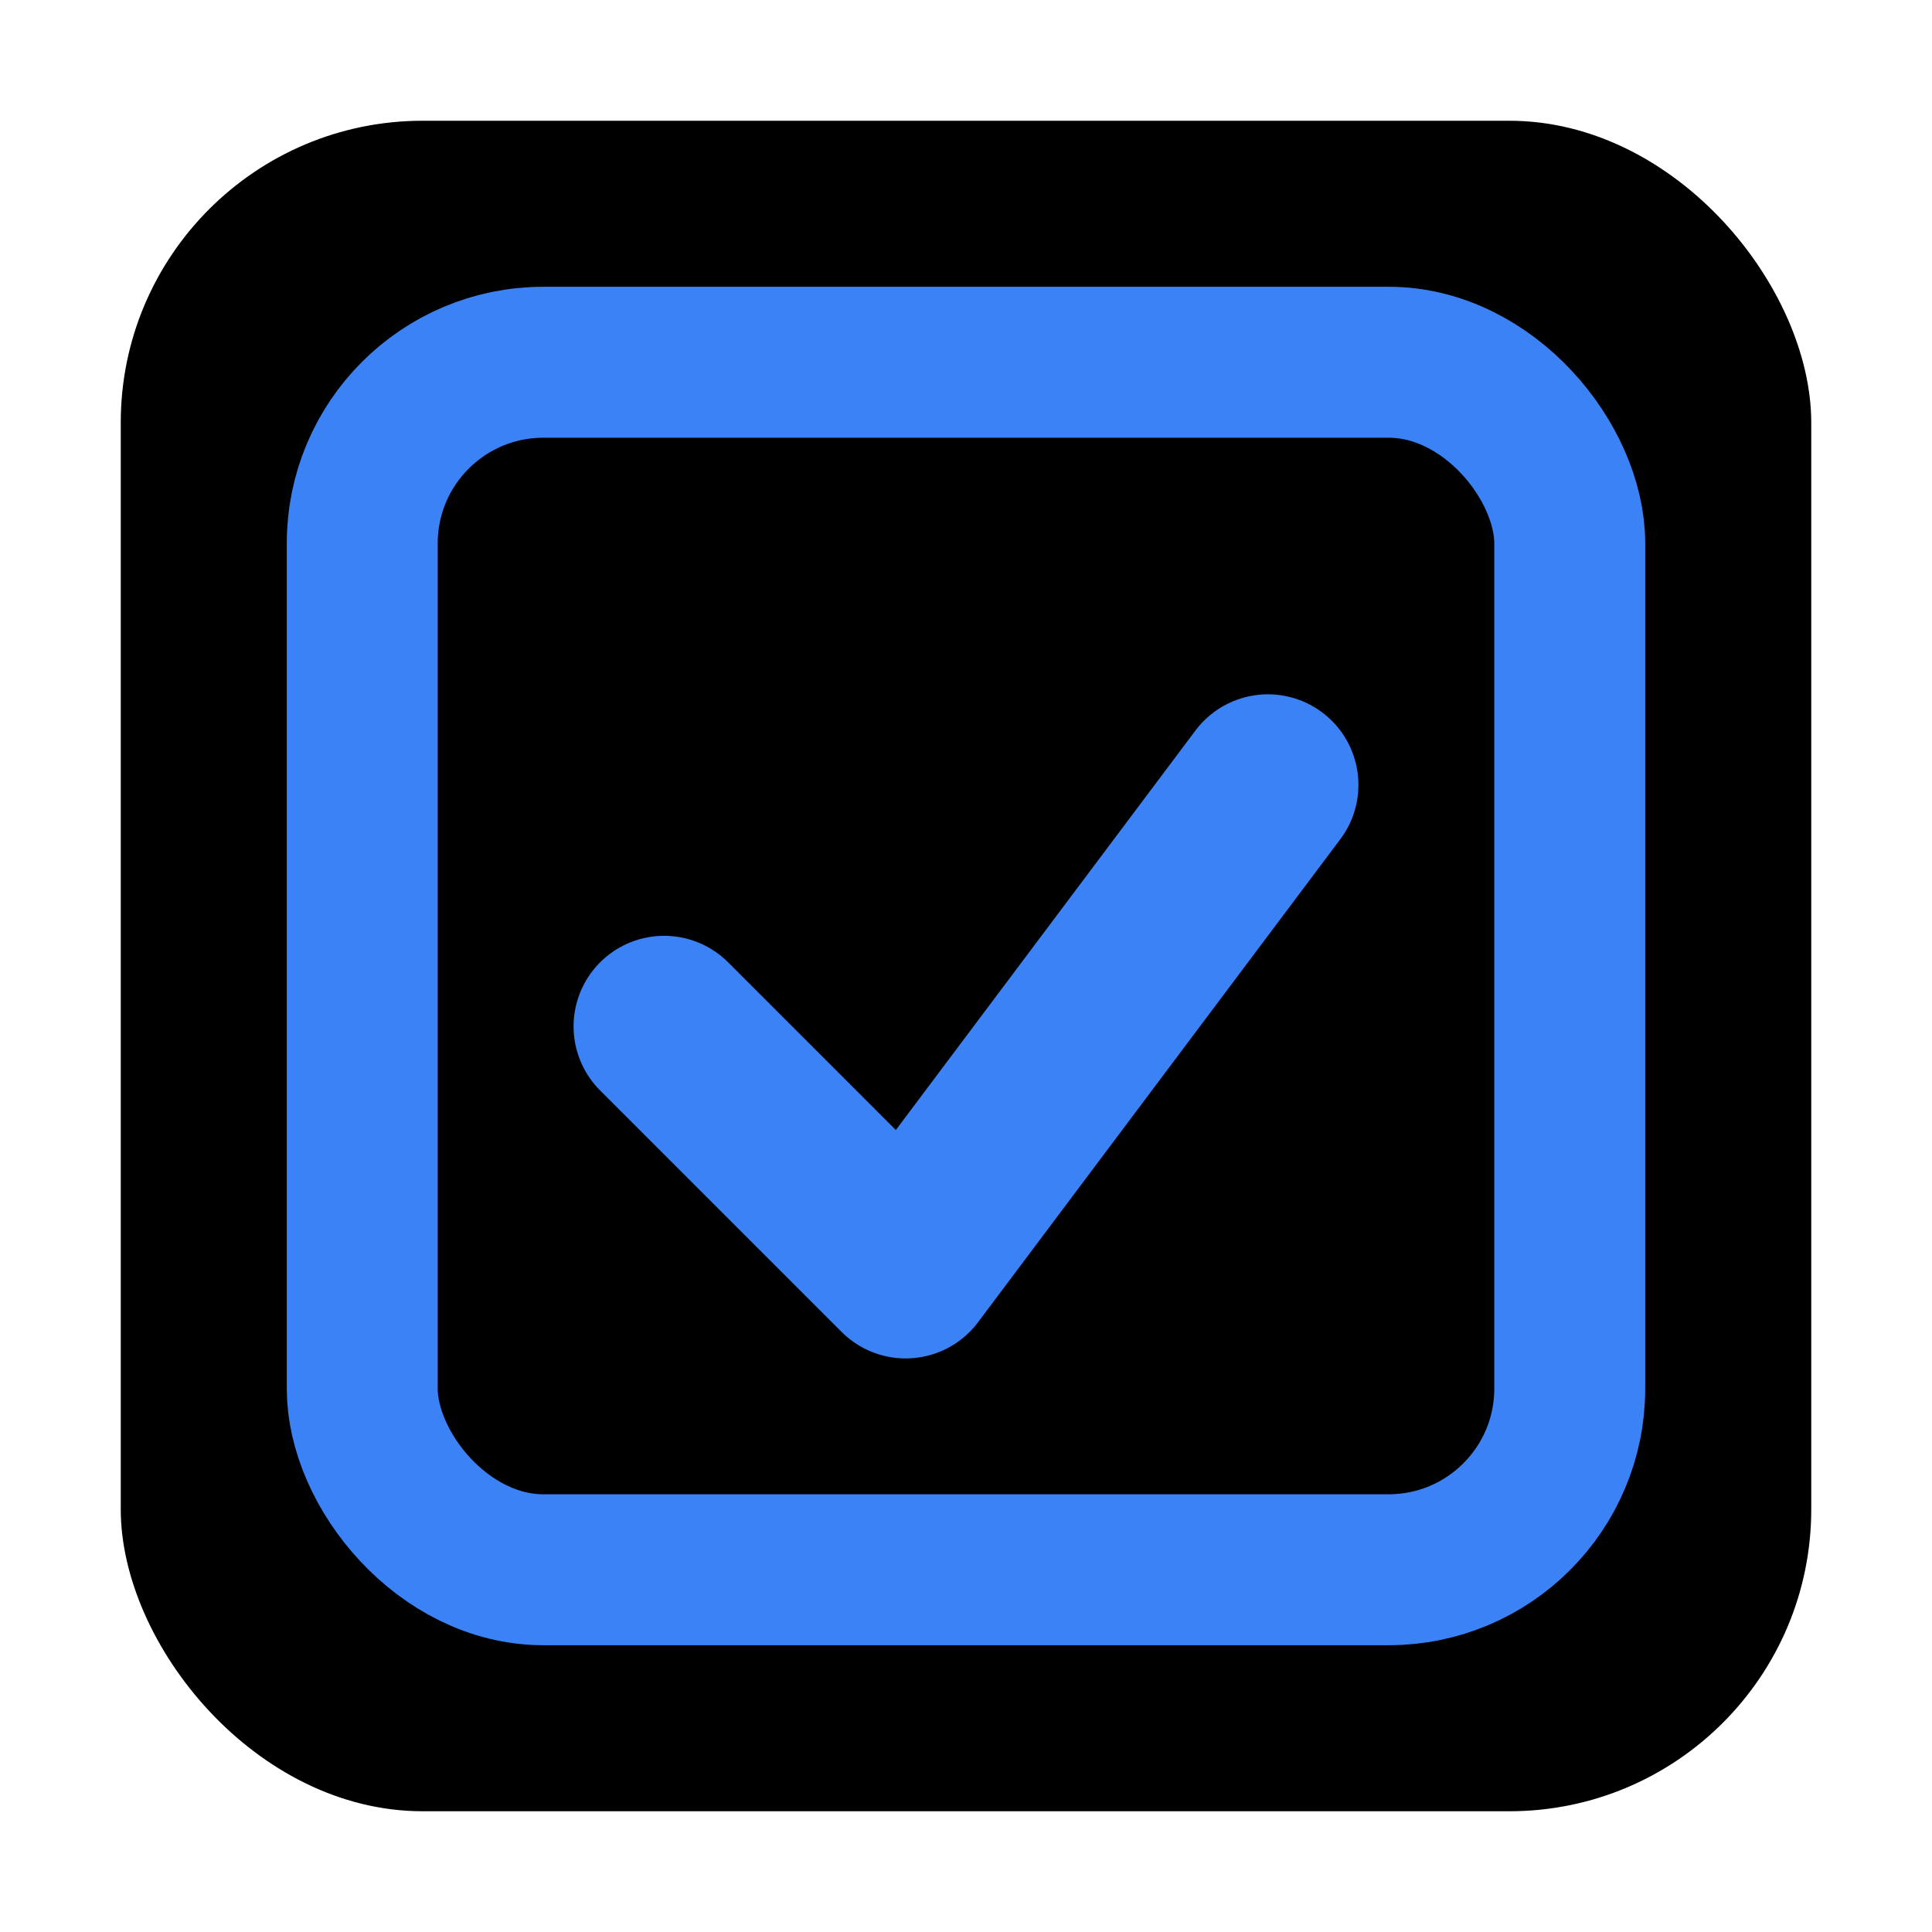
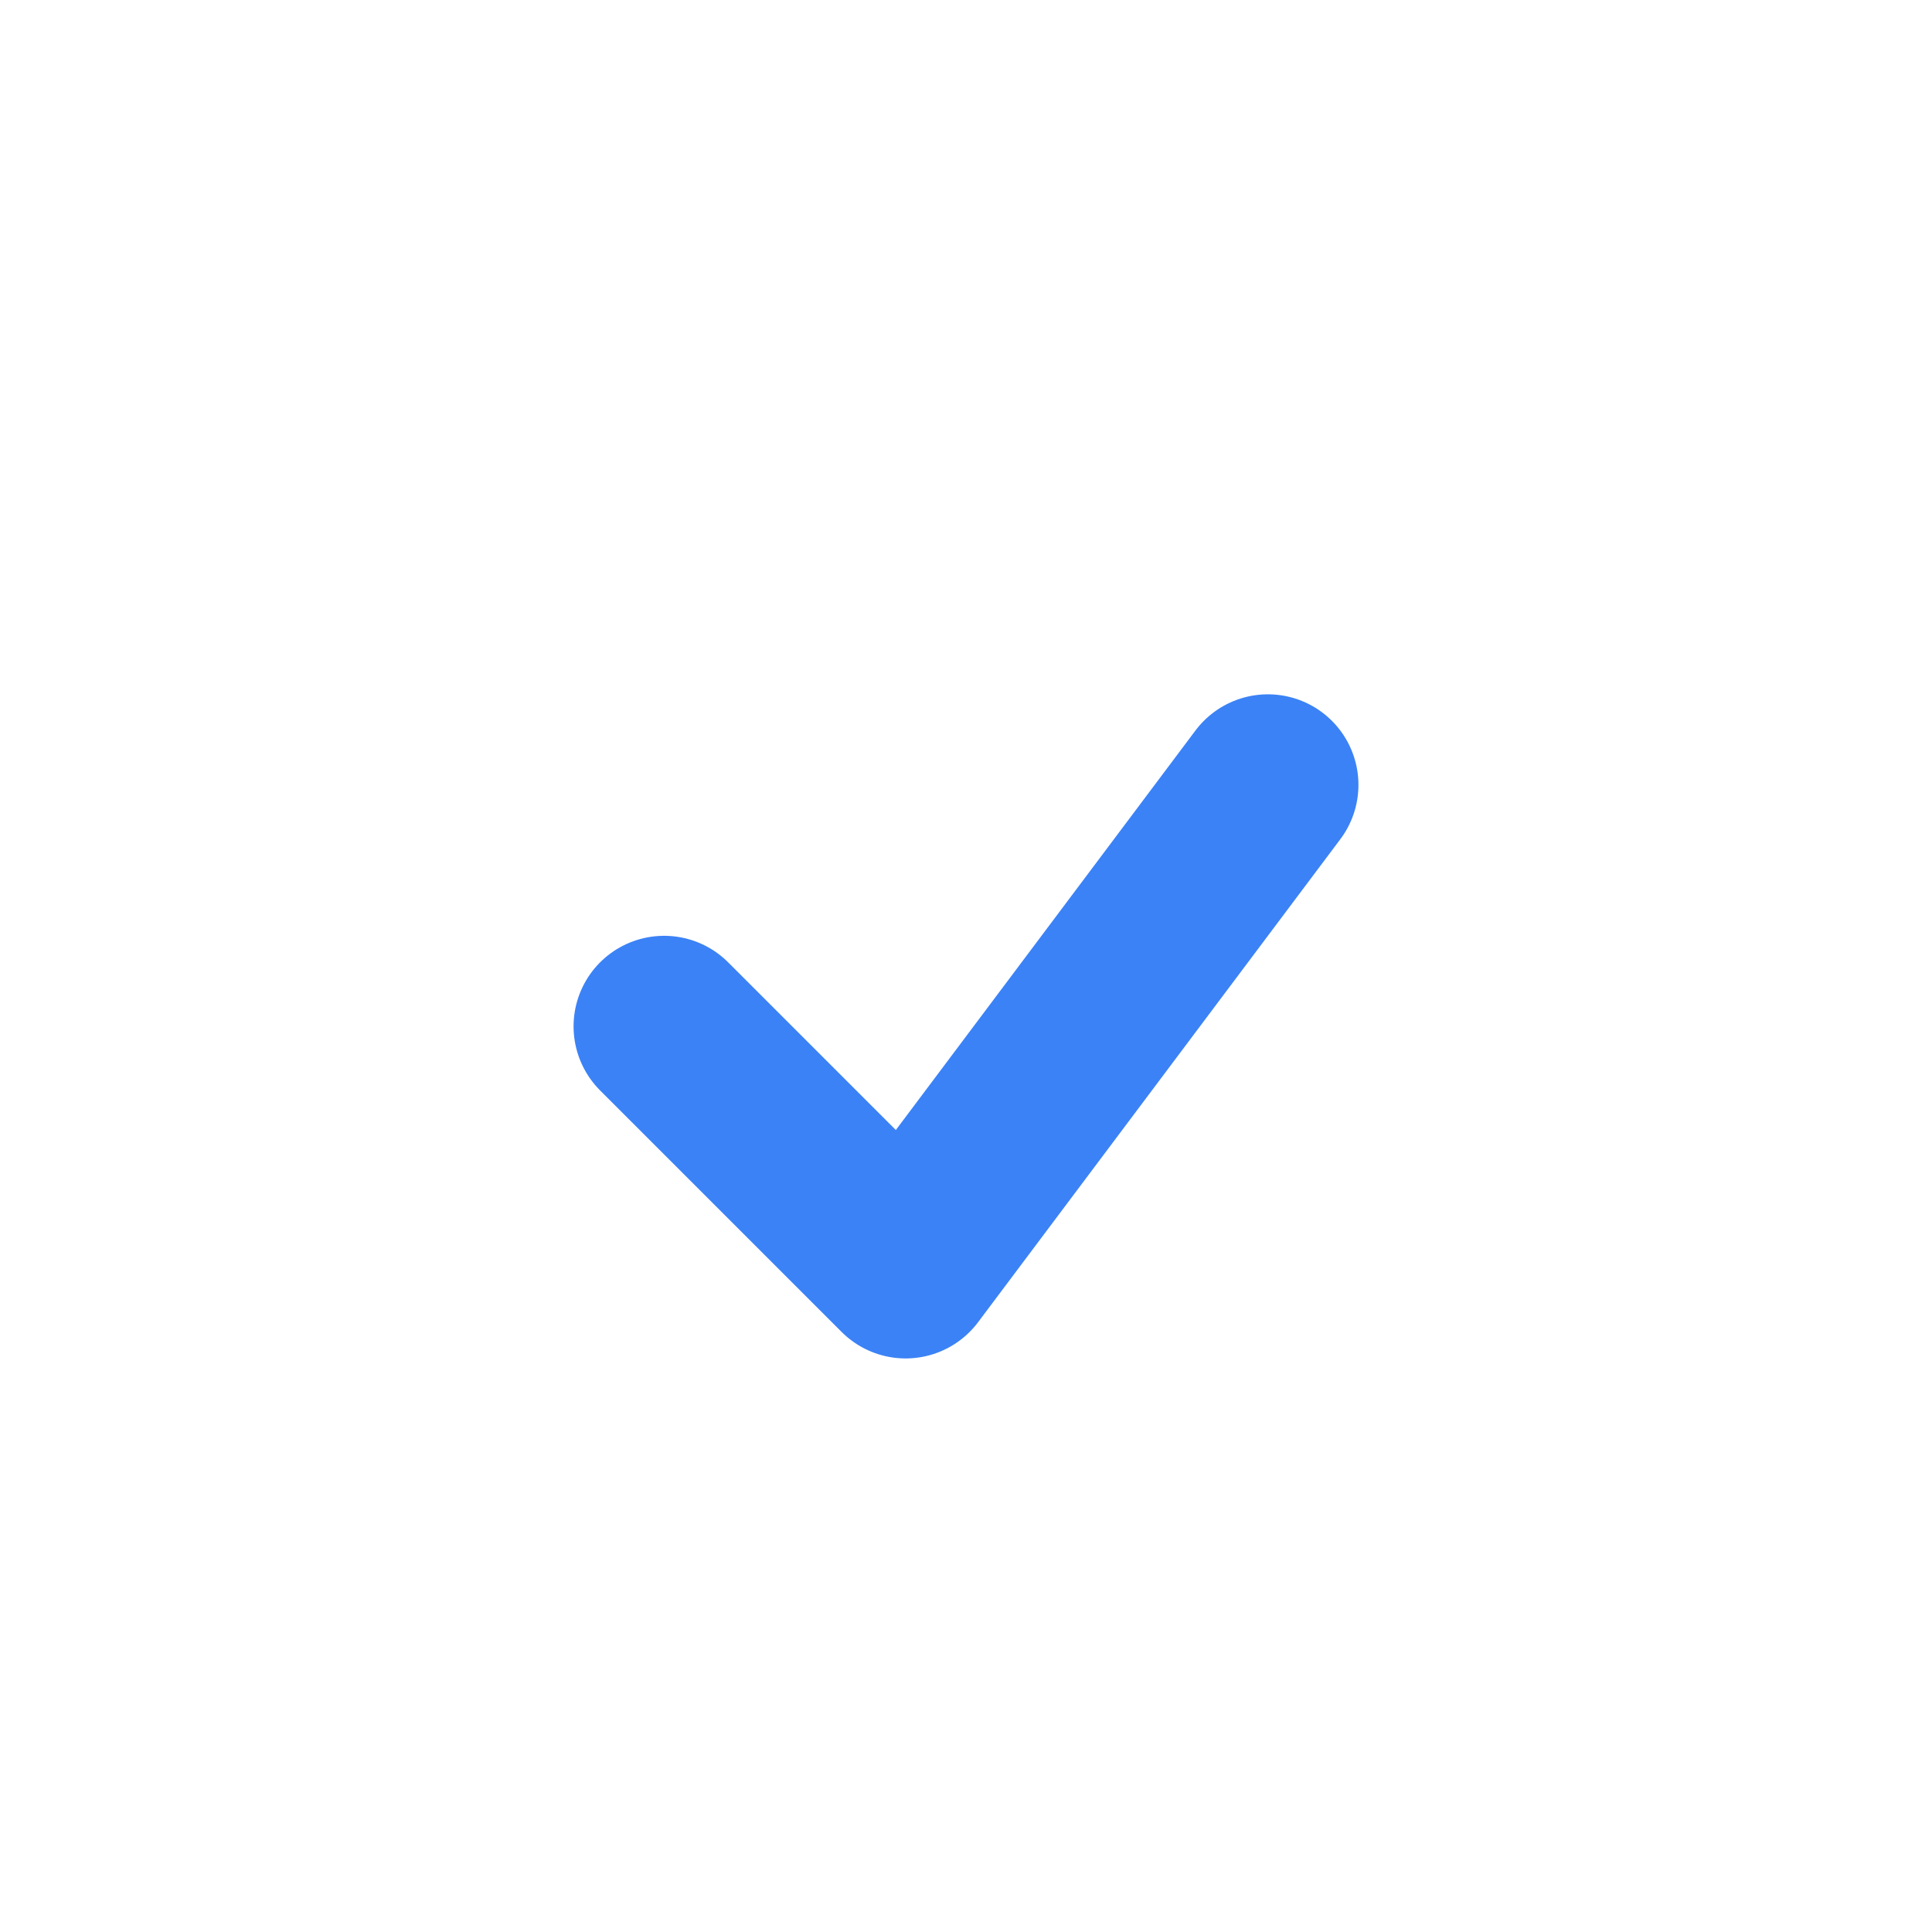
<svg xmlns="http://www.w3.org/2000/svg" viewBox="0 0 64 64">
  <style>
    /* Фон меняется по теме браузера */
    @media (prefers-color-scheme: light) {
      .bg { fill: #ffffff; }
      .border { stroke: #e5e7eb; } /* light gray border */
    }
    @media (prefers-color-scheme: dark) {
      .bg { fill: #0f172a; }       /* slate-900-ish */
      .border { stroke: #1f2937; } /* dark gray border */
    }
  </style>
-   <rect class="bg" x="4" y="4" width="56" height="56" rx="10" />
  <rect class="border" x="4.5" y="4.5" width="55" height="55" rx="10" fill="none" stroke-width="1" />
-   <rect x="12" y="12" width="40" height="40" rx="6" fill="none" stroke="#3b82f6" stroke-width="5" />
  <path d="M22 34 l8 8 12-16" fill="none" stroke="#3b82f6" stroke-linecap="round" stroke-linejoin="round" stroke-width="6" />
</svg>